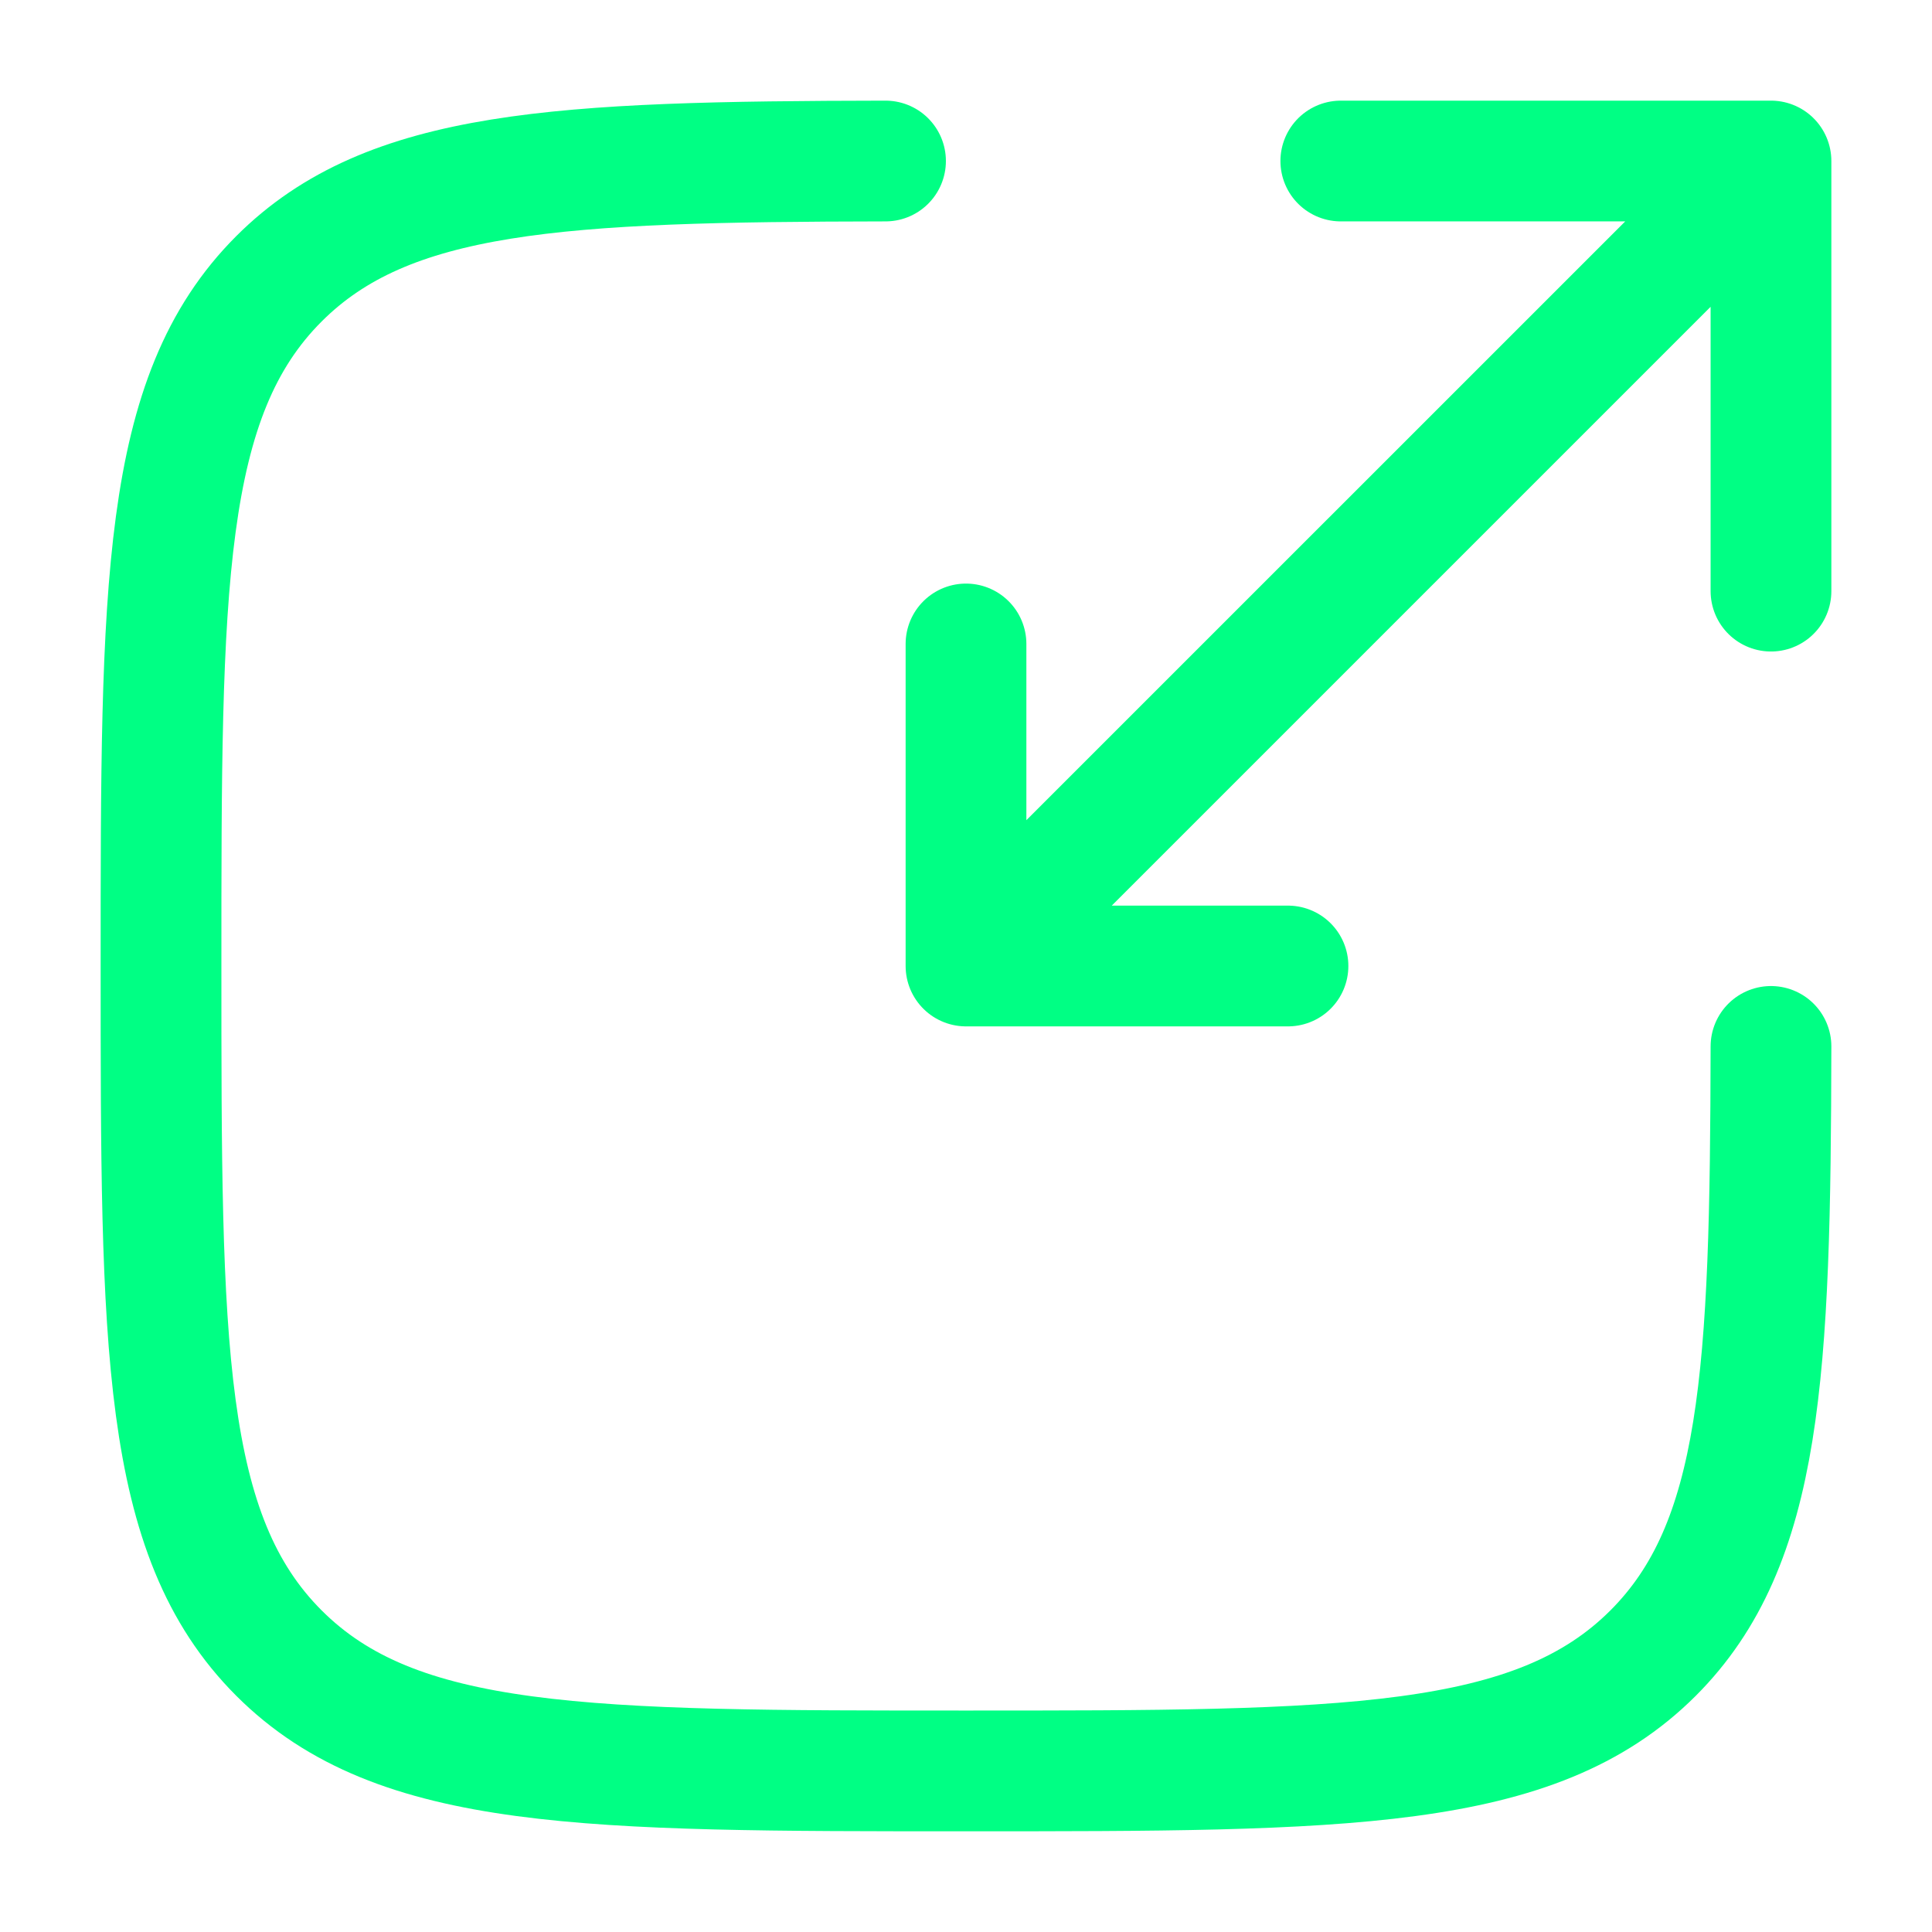
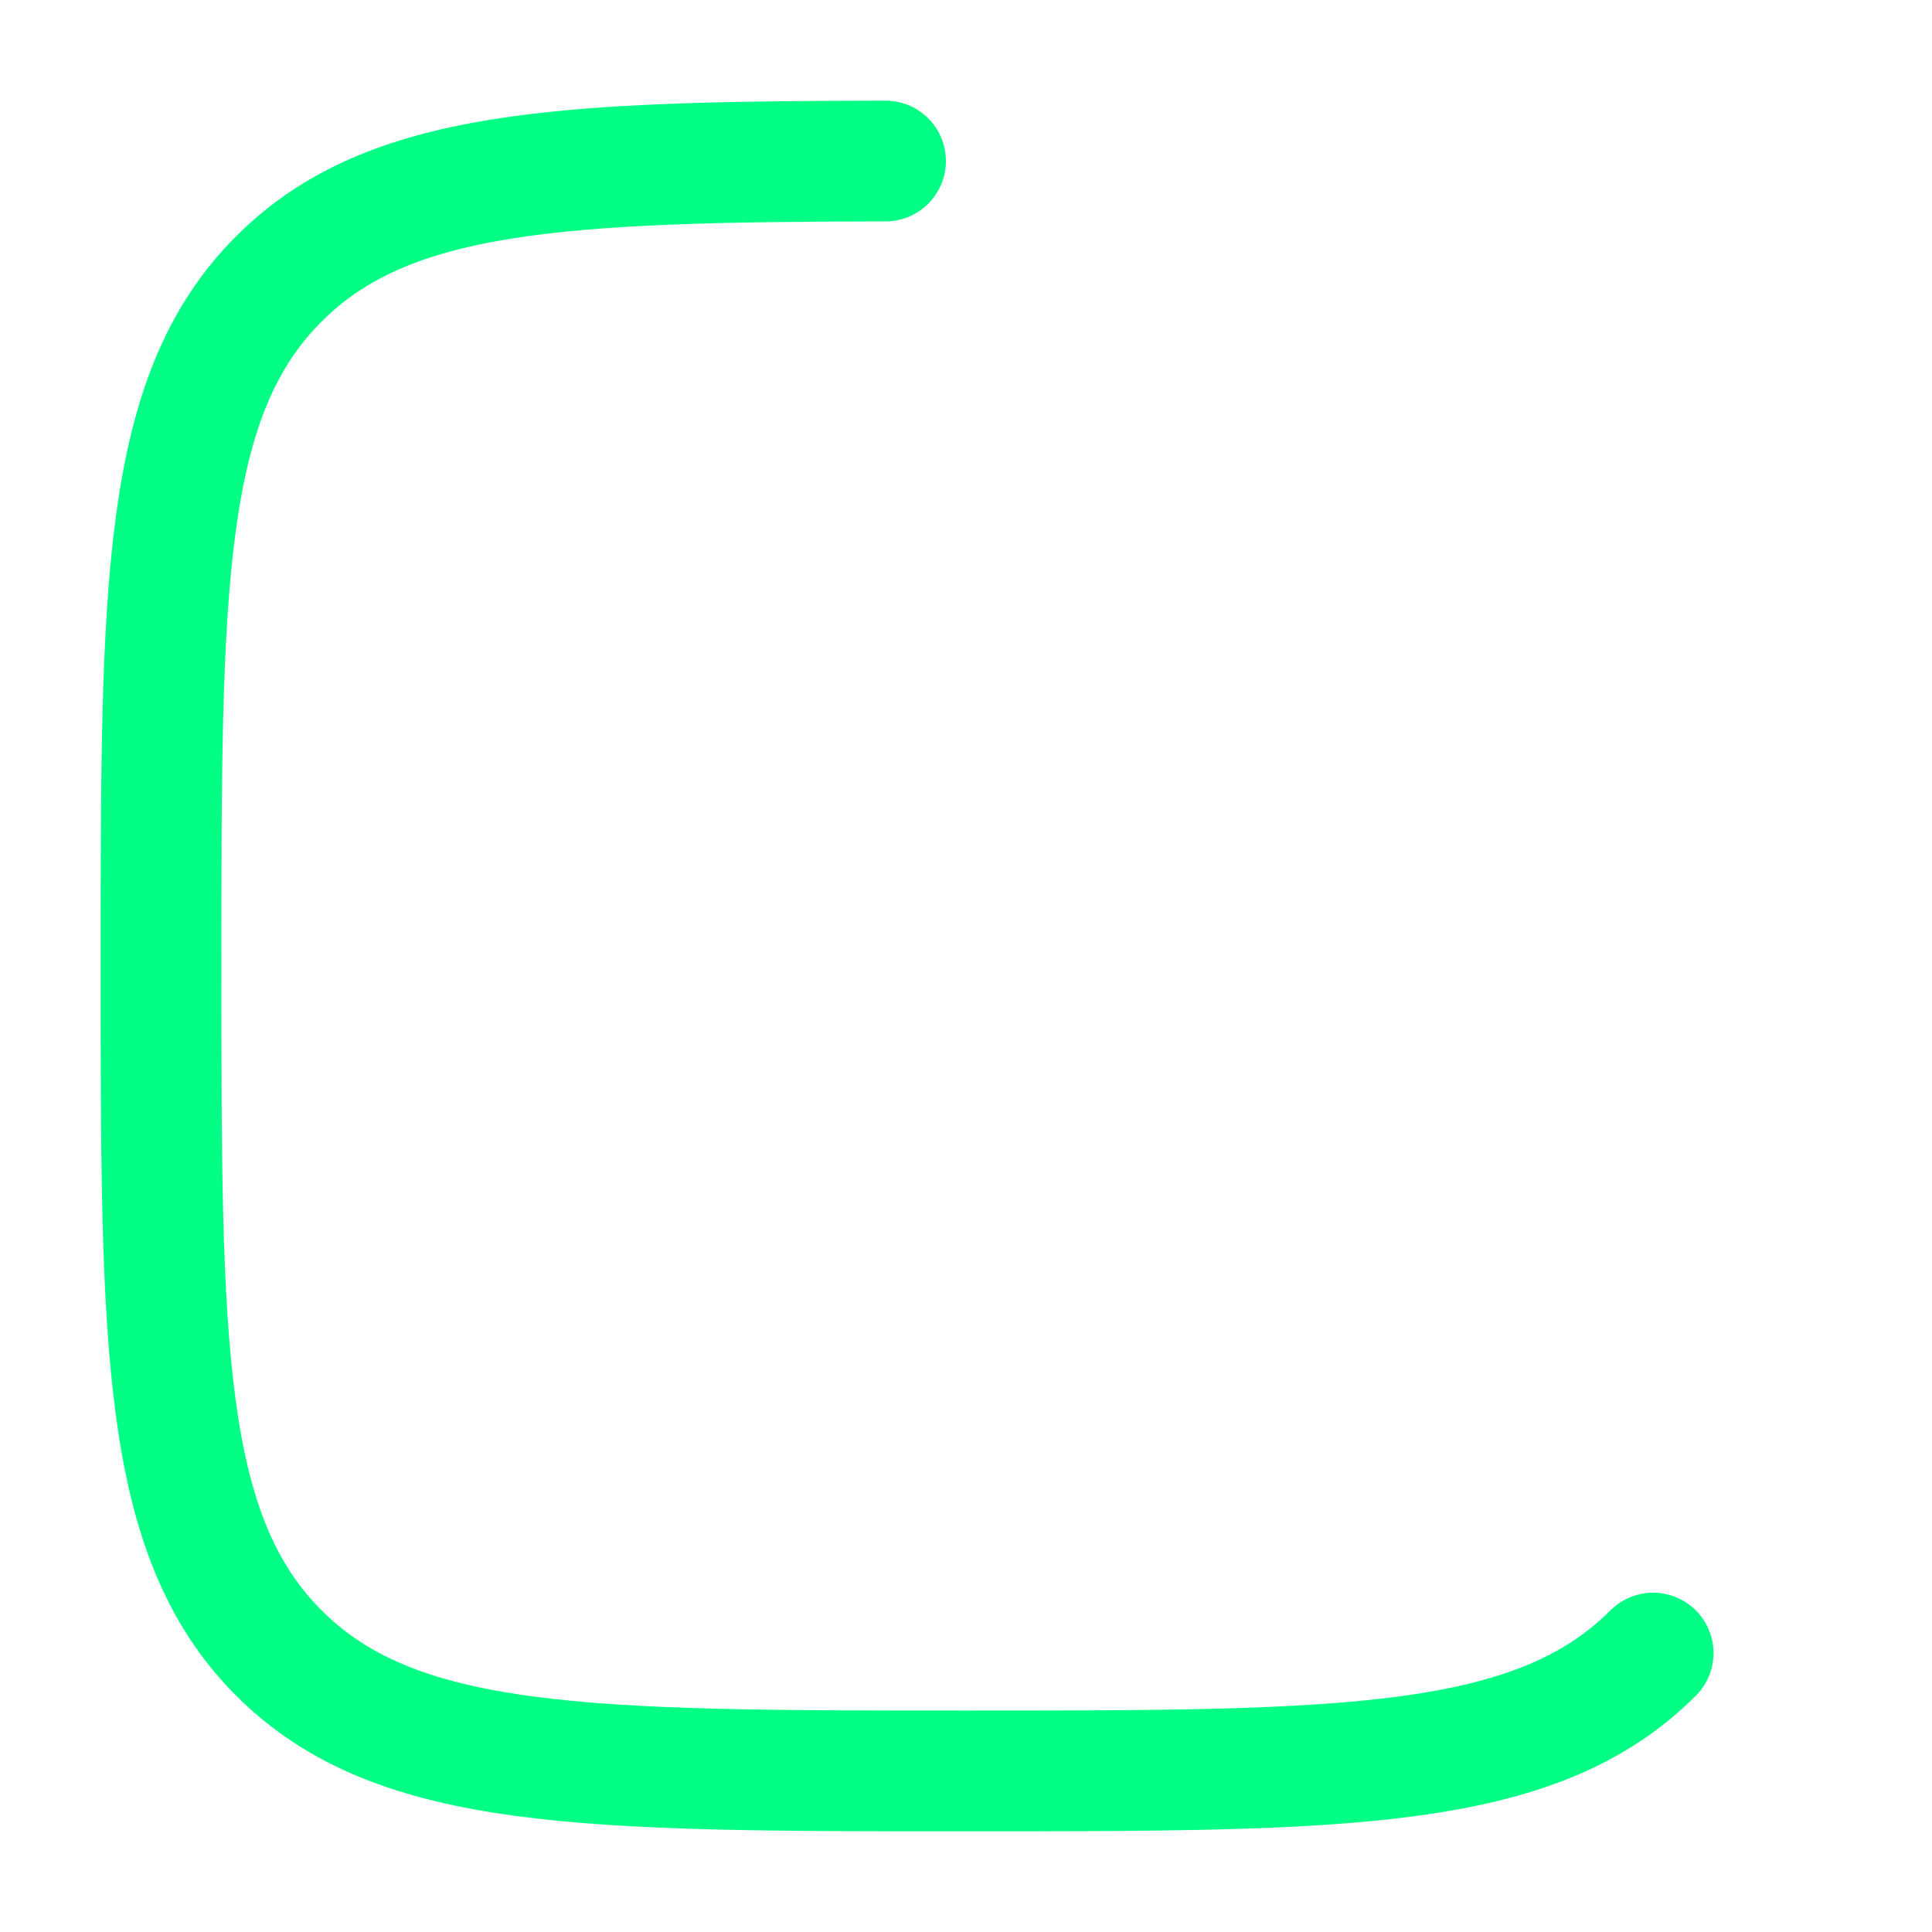
<svg xmlns="http://www.w3.org/2000/svg" width="32" height="32" viewBox="0 0 32 32" fill="none">
-   <path d="M14.667 2.667C9.26 2.676 6.429 2.809 4.62 4.618C2.667 6.571 2.667 9.714 2.667 15.999C2.667 22.285 2.667 25.427 4.62 27.38C6.572 29.332 9.715 29.332 16 29.332C22.286 29.332 25.428 29.332 27.381 27.38C29.19 25.57 29.323 22.739 29.333 17.332" stroke="#00FF84" stroke-width="2" stroke-linecap="round" />
-   <path d="M17.333 14.666L29.333 2.667M29.333 2.667H22.208M29.333 2.667V9.791M28 4L16 16M16 16H21.333M16 16V10.666" stroke="#00FF84" stroke-width="2" stroke-linecap="round" stroke-linejoin="round" />
+   <path d="M14.667 2.667C9.26 2.676 6.429 2.809 4.62 4.618C2.667 6.571 2.667 9.714 2.667 15.999C2.667 22.285 2.667 25.427 4.62 27.38C6.572 29.332 9.715 29.332 16 29.332C22.286 29.332 25.428 29.332 27.381 27.38" stroke="#00FF84" stroke-width="2" stroke-linecap="round" />
</svg>